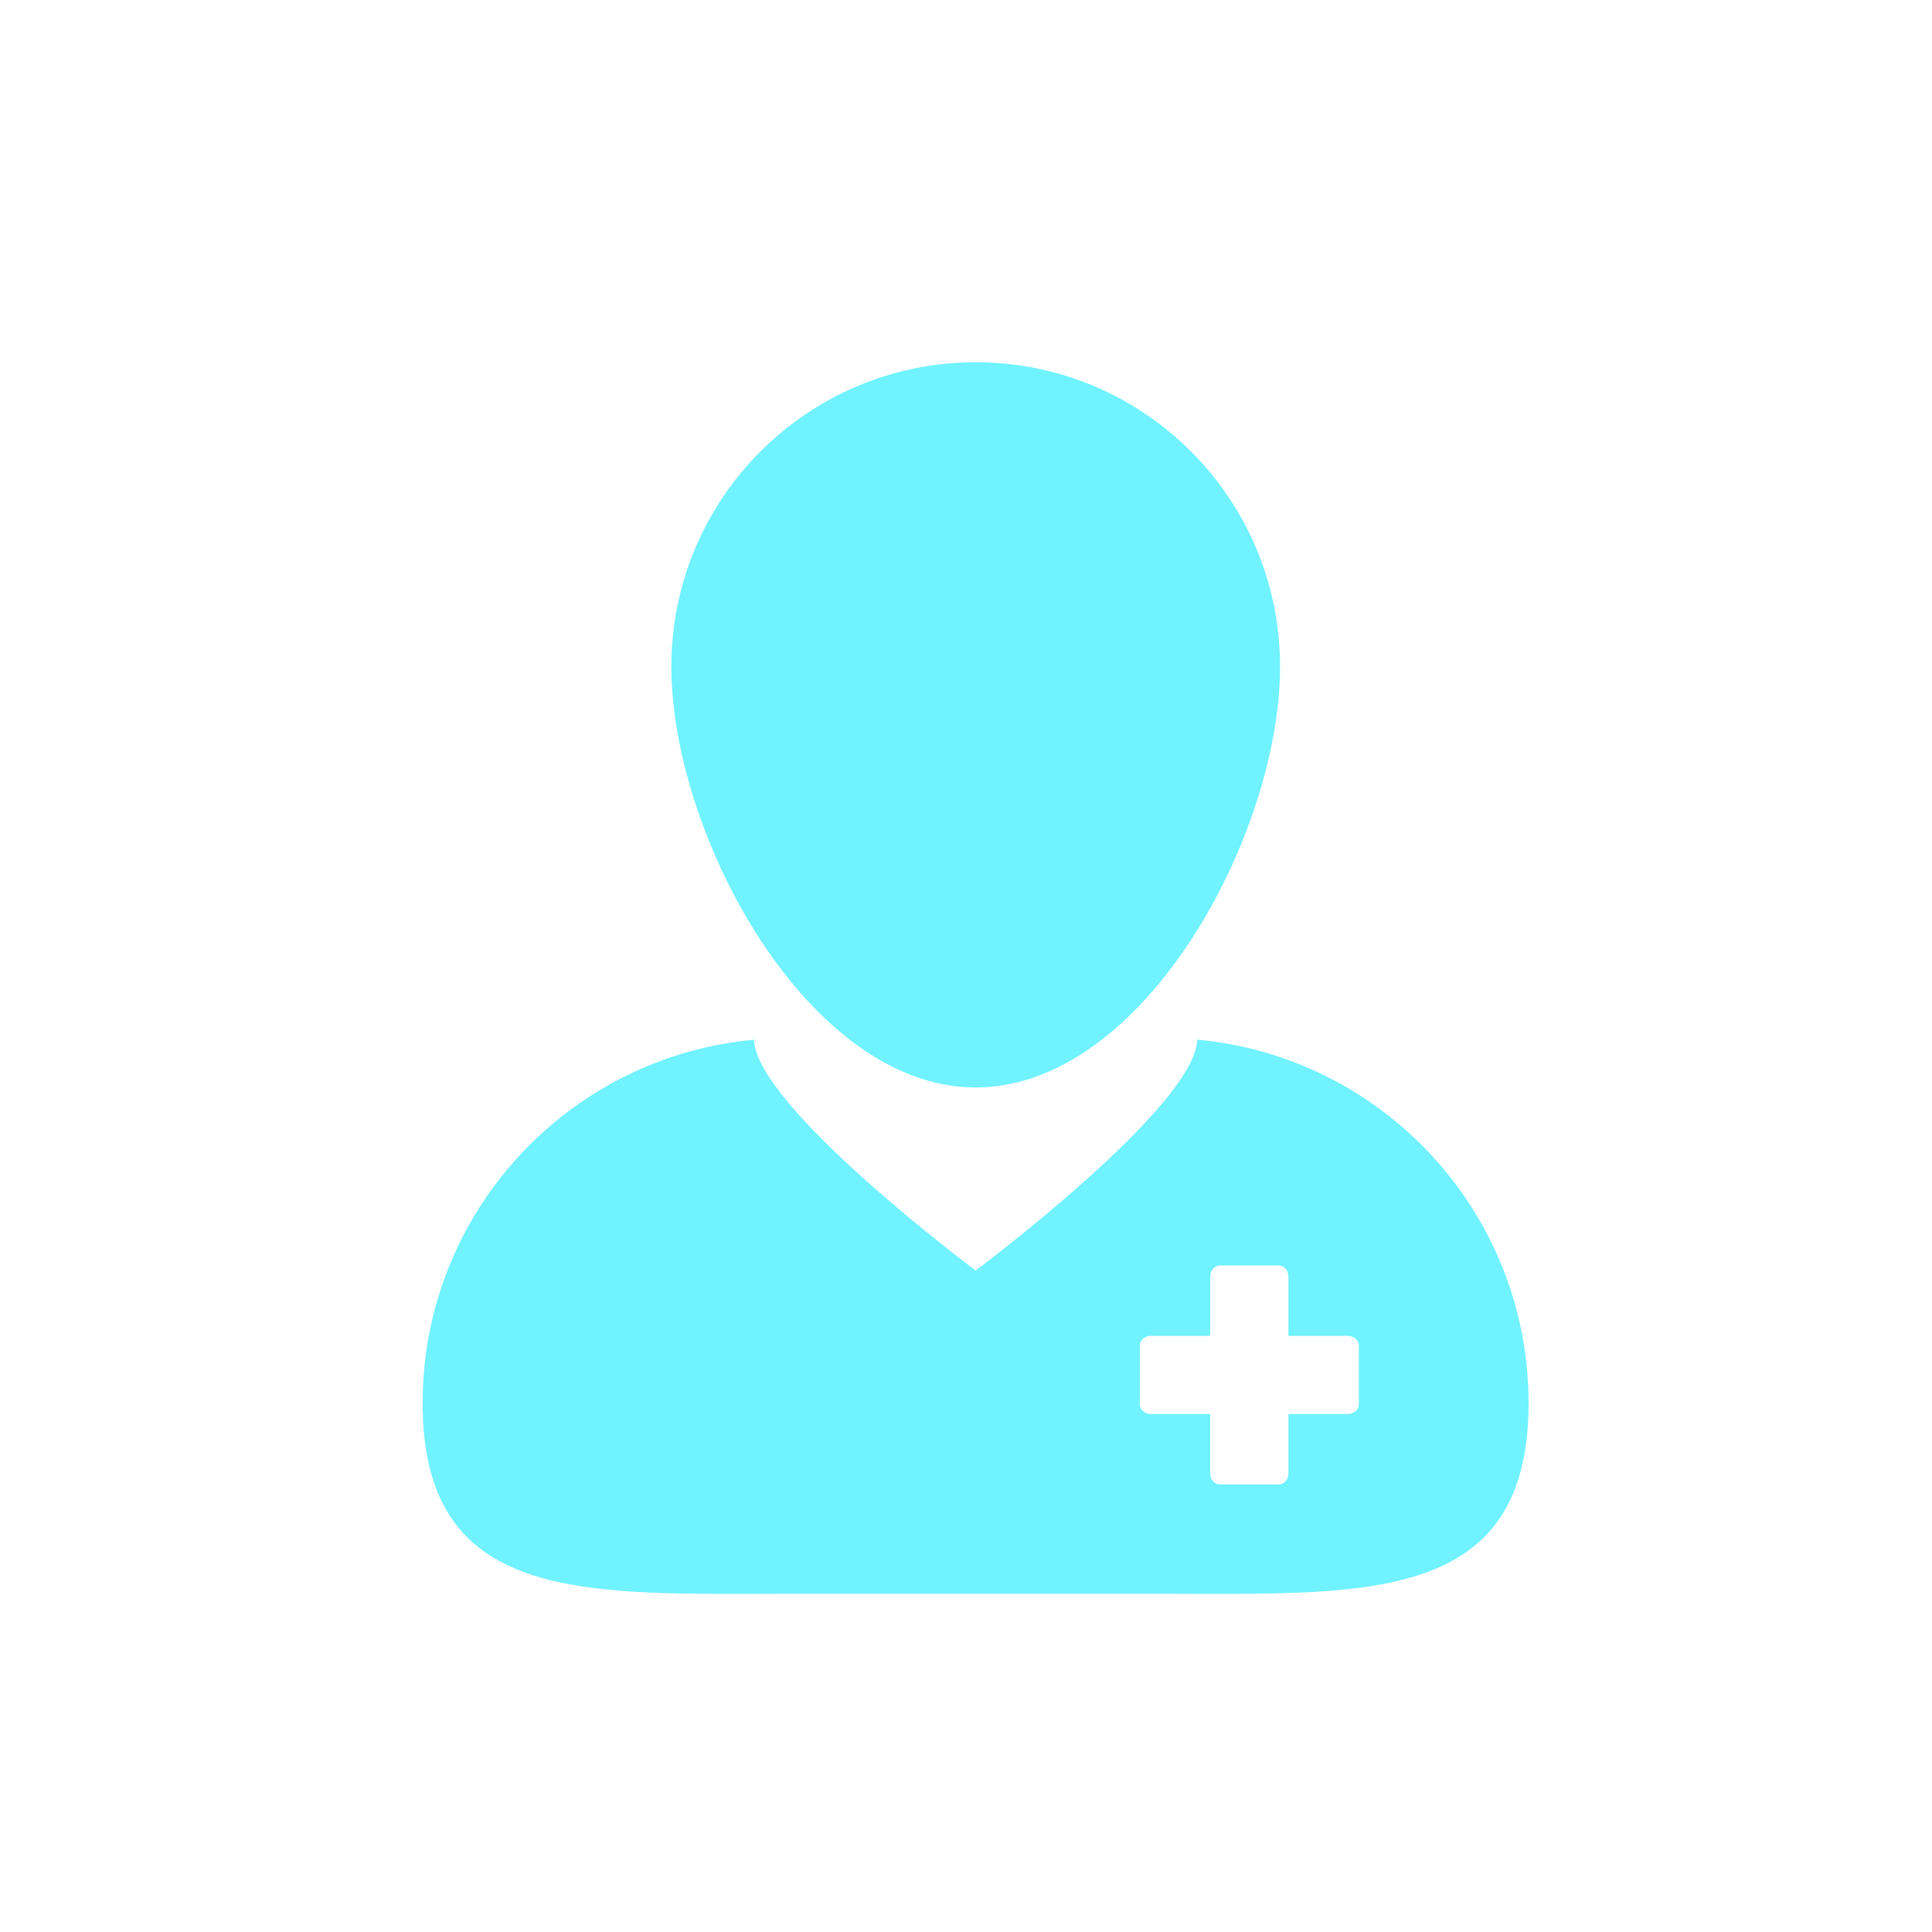
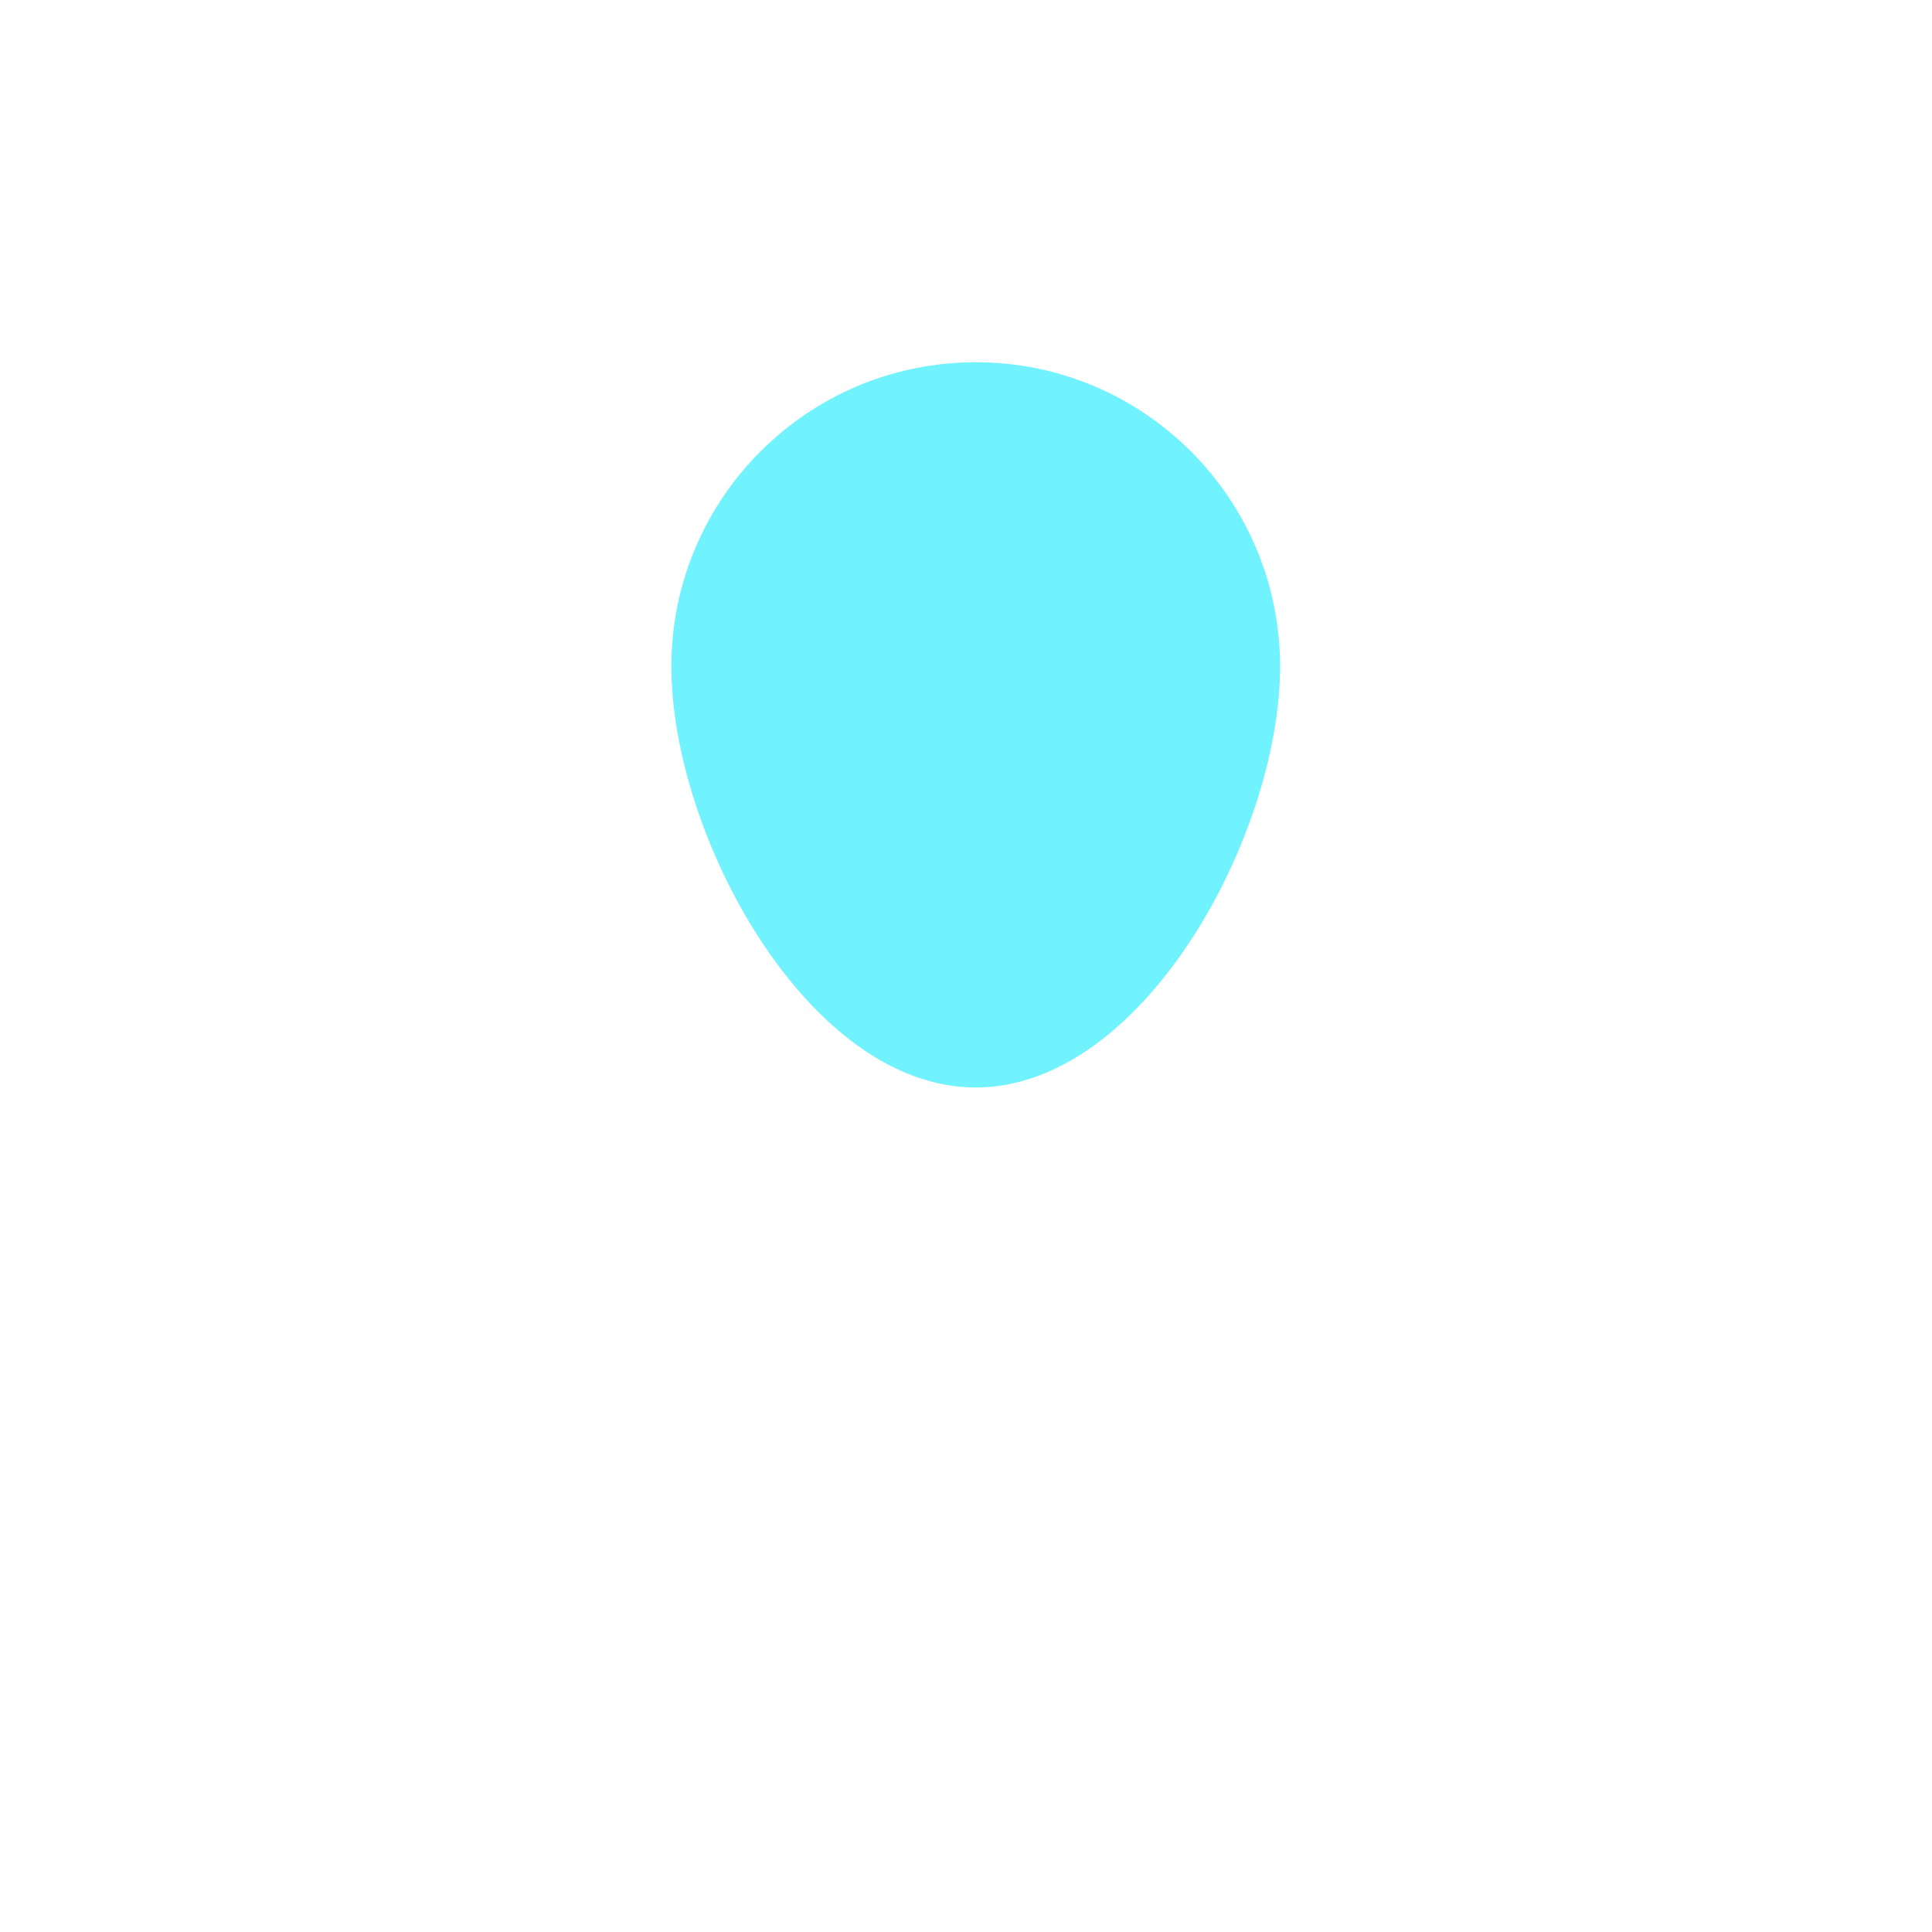
<svg xmlns="http://www.w3.org/2000/svg" width="32" height="32" viewBox="0 0 32 32" fill="none">
-   <path d="M12.081 26.4C12.395 26.4 12.717 26.398 13.046 26.398H19.271C19.6 26.398 19.922 26.4 20.236 26.4C23.117 26.4 25.318 26.253 25.318 23.241C25.318 20.089 22.907 17.502 19.829 17.22C19.804 18.323 16.16 21.044 16.16 21.044C16.16 21.044 12.514 18.323 12.489 17.221C9.411 17.502 7 20.089 7 23.241C7 26.253 9.2 26.4 12.081 26.4ZM18.879 22.288C18.879 22.198 18.96 22.126 19.061 22.126H20.045V21.141C20.045 21.042 20.117 20.96 20.207 20.96H21.178C21.268 20.96 21.34 21.041 21.34 21.141V22.126H22.324C22.424 22.126 22.506 22.198 22.506 22.288V23.259C22.506 23.349 22.425 23.421 22.324 23.421H21.34V24.405C21.34 24.506 21.267 24.587 21.178 24.587H20.206C20.117 24.587 20.044 24.506 20.044 24.405V23.421H19.06C18.96 23.421 18.879 23.349 18.879 23.259L18.879 22.288Z" fill="#70F2FF" />
  <path d="M16.161 18.012C18.945 18.012 21.202 13.825 21.202 11.041C21.202 8.257 18.945 6 16.161 6C13.377 6 11.12 8.257 11.12 11.041C11.12 13.825 13.377 18.012 16.161 18.012Z" fill="#70F2FF" />
</svg>